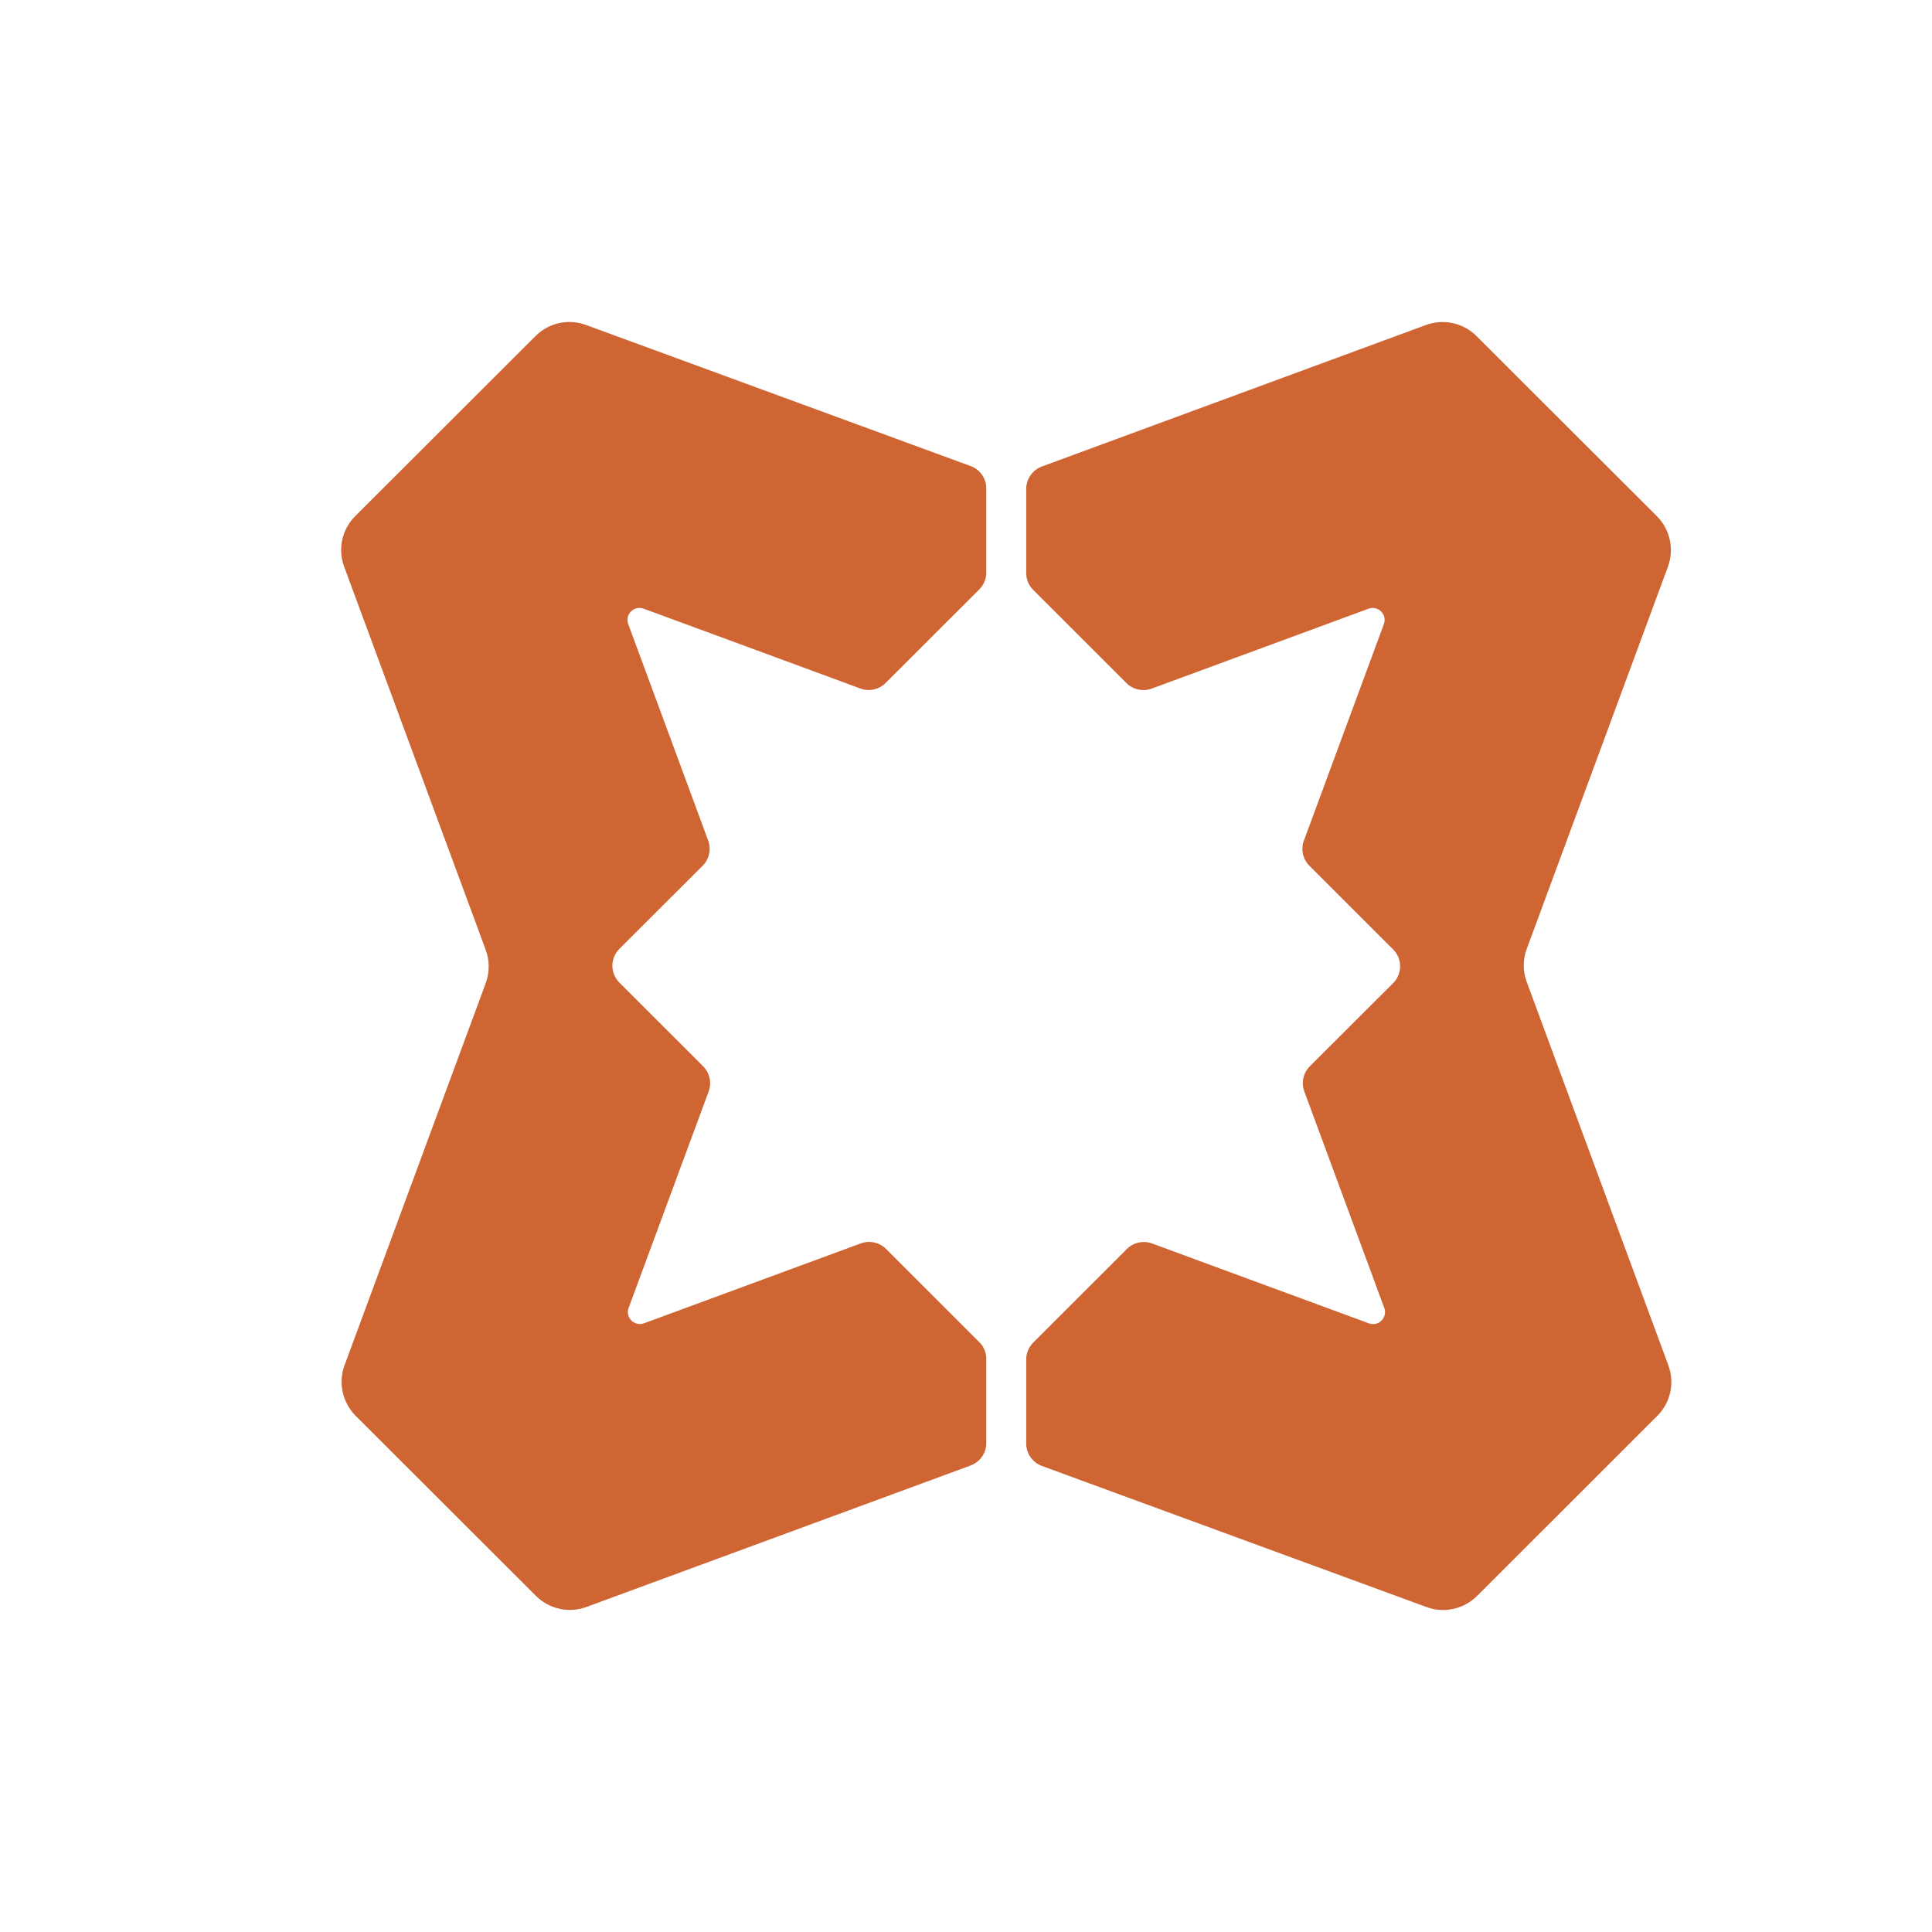
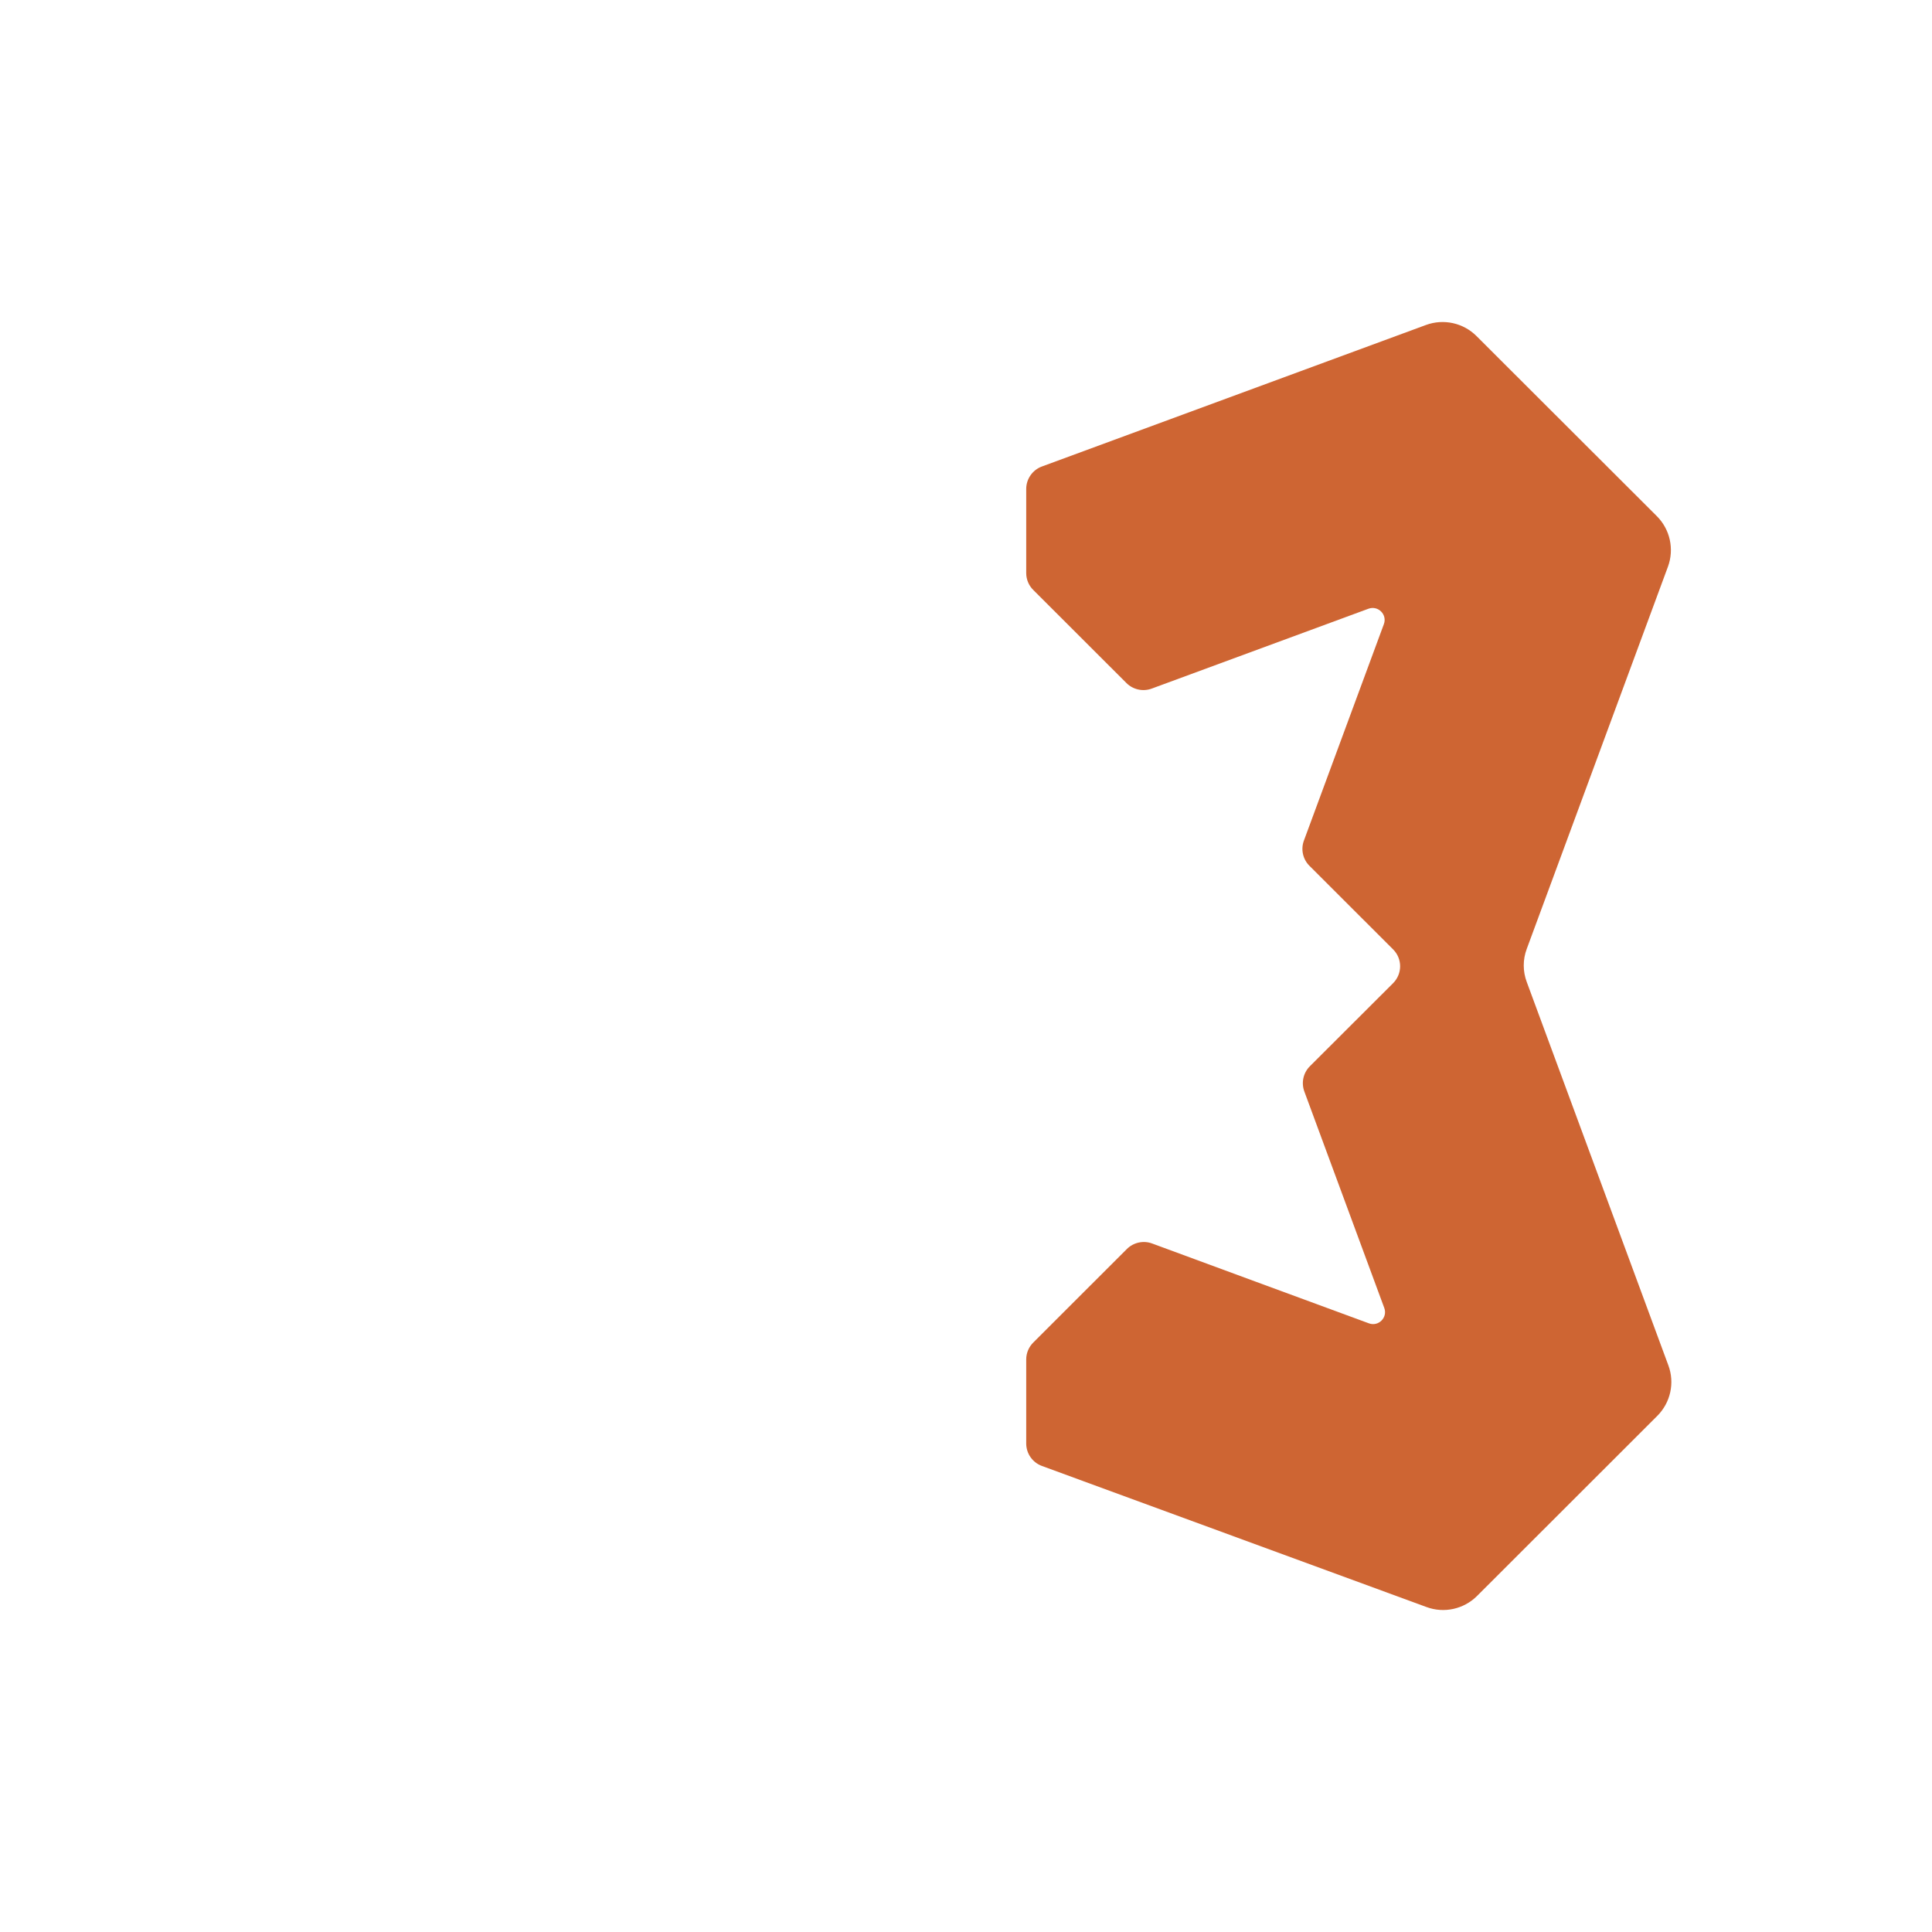
<svg xmlns="http://www.w3.org/2000/svg" width="24" height="24" viewBox="0 0 24 24" fill="none">
-   <path d="M4.413 6.411C4.248 6.576 4.194 6.821 4.275 7.039L6.034 11.8C6.083 11.933 6.083 12.08 6.034 12.213L4.28 16.96C4.2 17.178 4.254 17.423 4.418 17.588L6.658 19.825C6.823 19.989 7.068 20.043 7.286 19.962L12.057 18.205C12.174 18.162 12.252 18.05 12.252 17.926V16.881C12.252 16.802 12.22 16.726 12.164 16.671L11.007 15.515C10.925 15.433 10.802 15.406 10.693 15.446L8.001 16.438C7.881 16.482 7.765 16.366 7.809 16.247L8.803 13.559C8.843 13.449 8.816 13.327 8.734 13.245L7.695 12.207C7.578 12.091 7.578 11.903 7.695 11.786L8.728 10.755C8.811 10.672 8.837 10.55 8.797 10.441L7.804 7.752C7.76 7.633 7.876 7.517 7.995 7.561L9.405 8.08L10.688 8.553C10.797 8.593 10.92 8.566 11.002 8.484L12.164 7.323C12.22 7.267 12.252 7.192 12.252 7.113V6.068C12.252 5.943 12.174 5.832 12.056 5.789L7.28 4.037C7.062 3.956 6.817 4.01 6.653 4.174L4.413 6.411Z" fill="#CE6533" />
  <path d="M20.587 17.589C20.752 17.424 20.806 17.179 20.725 16.961L18.966 12.199C18.916 12.066 18.916 11.92 18.966 11.787L20.72 7.039C20.8 6.821 20.746 6.576 20.582 6.412L18.342 4.175C18.177 4.01 17.932 3.957 17.714 4.037L12.943 5.795C12.826 5.838 12.748 5.95 12.748 6.074V7.119C12.748 7.198 12.78 7.274 12.836 7.329L13.993 8.485C14.075 8.567 14.198 8.594 14.307 8.554L16.999 7.562C17.119 7.518 17.235 7.634 17.191 7.753L16.198 10.441C16.157 10.55 16.184 10.673 16.266 10.755L17.305 11.793C17.422 11.909 17.422 12.097 17.305 12.214L16.272 13.245C16.189 13.328 16.163 13.45 16.203 13.559L17.196 16.248C17.24 16.367 17.124 16.483 17.005 16.439L15.595 15.92L14.312 15.447C14.203 15.407 14.08 15.434 13.998 15.516L12.836 16.677C12.78 16.733 12.748 16.808 12.748 16.887V17.932C12.748 18.056 12.826 18.168 12.944 18.211L17.72 19.963C17.938 20.044 18.183 19.99 18.348 19.826L20.587 17.589Z" fill="#CE6533" />
</svg>